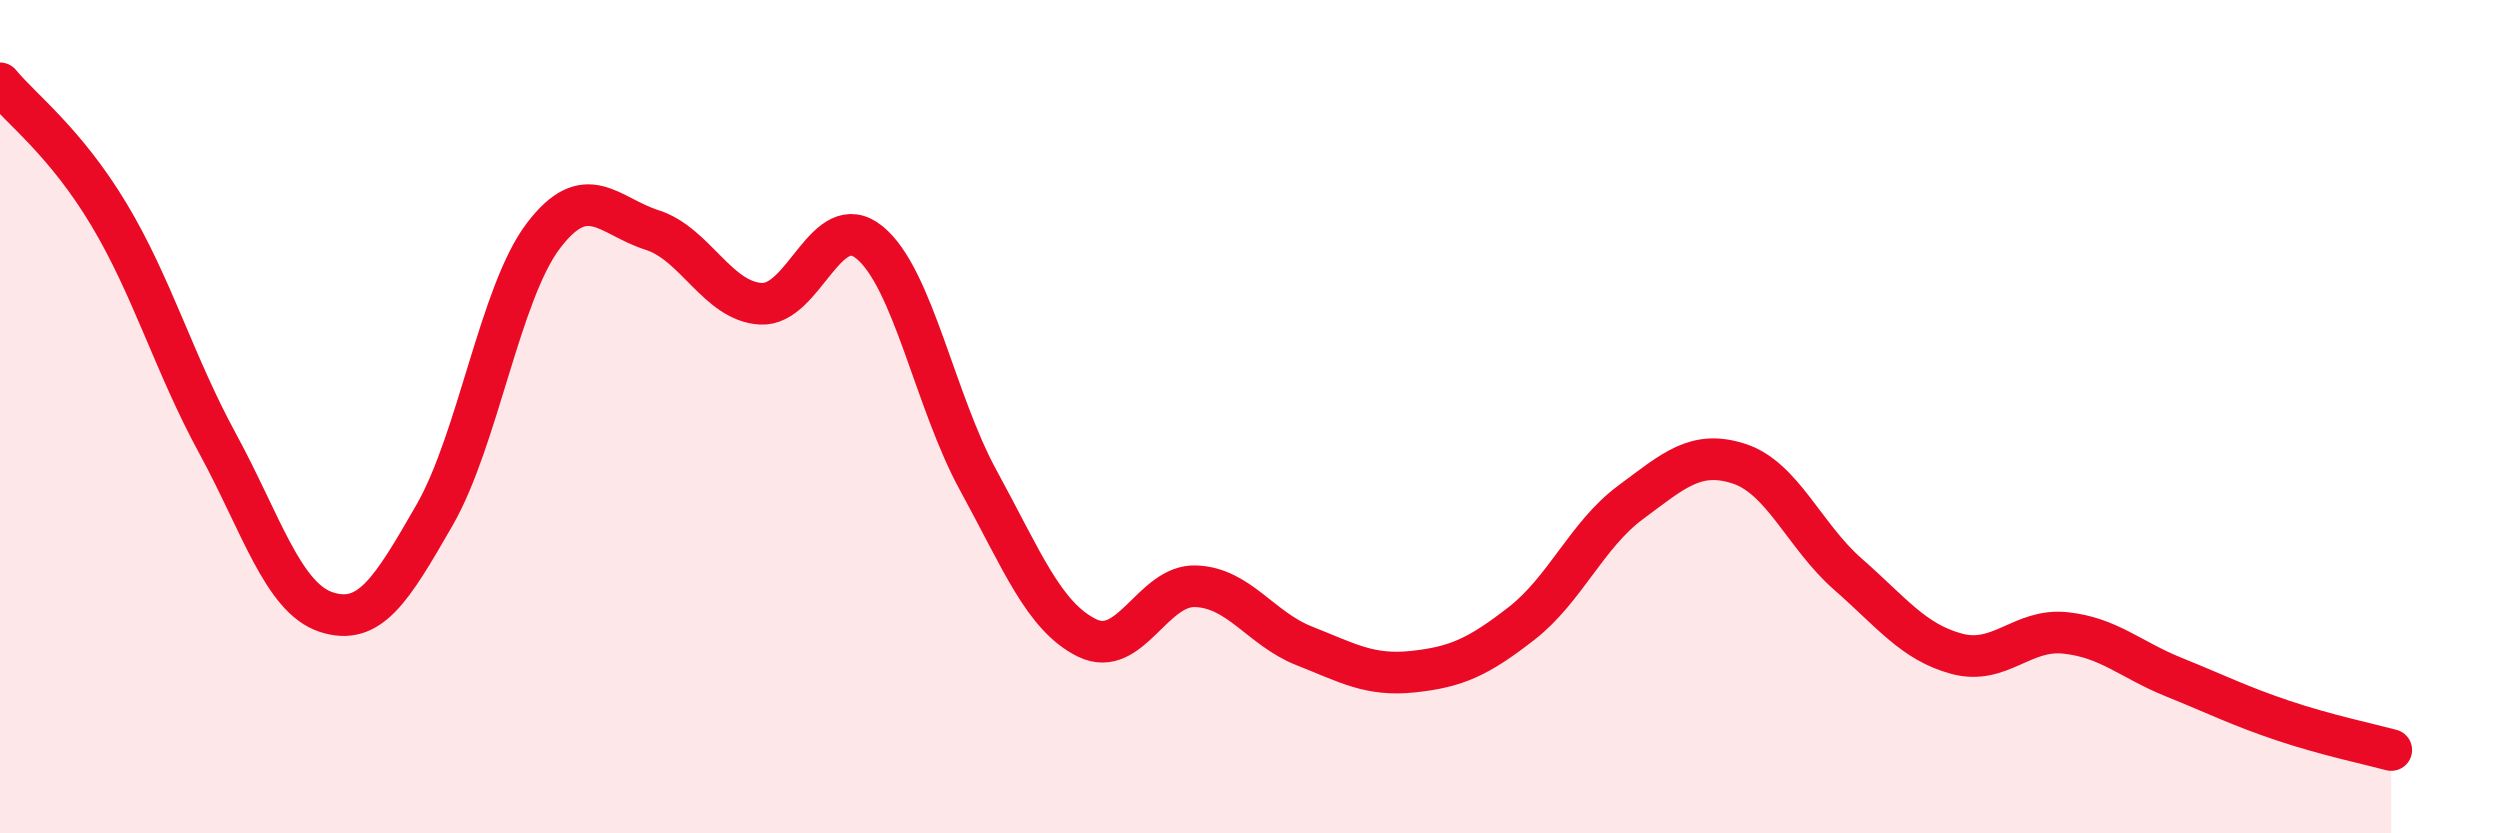
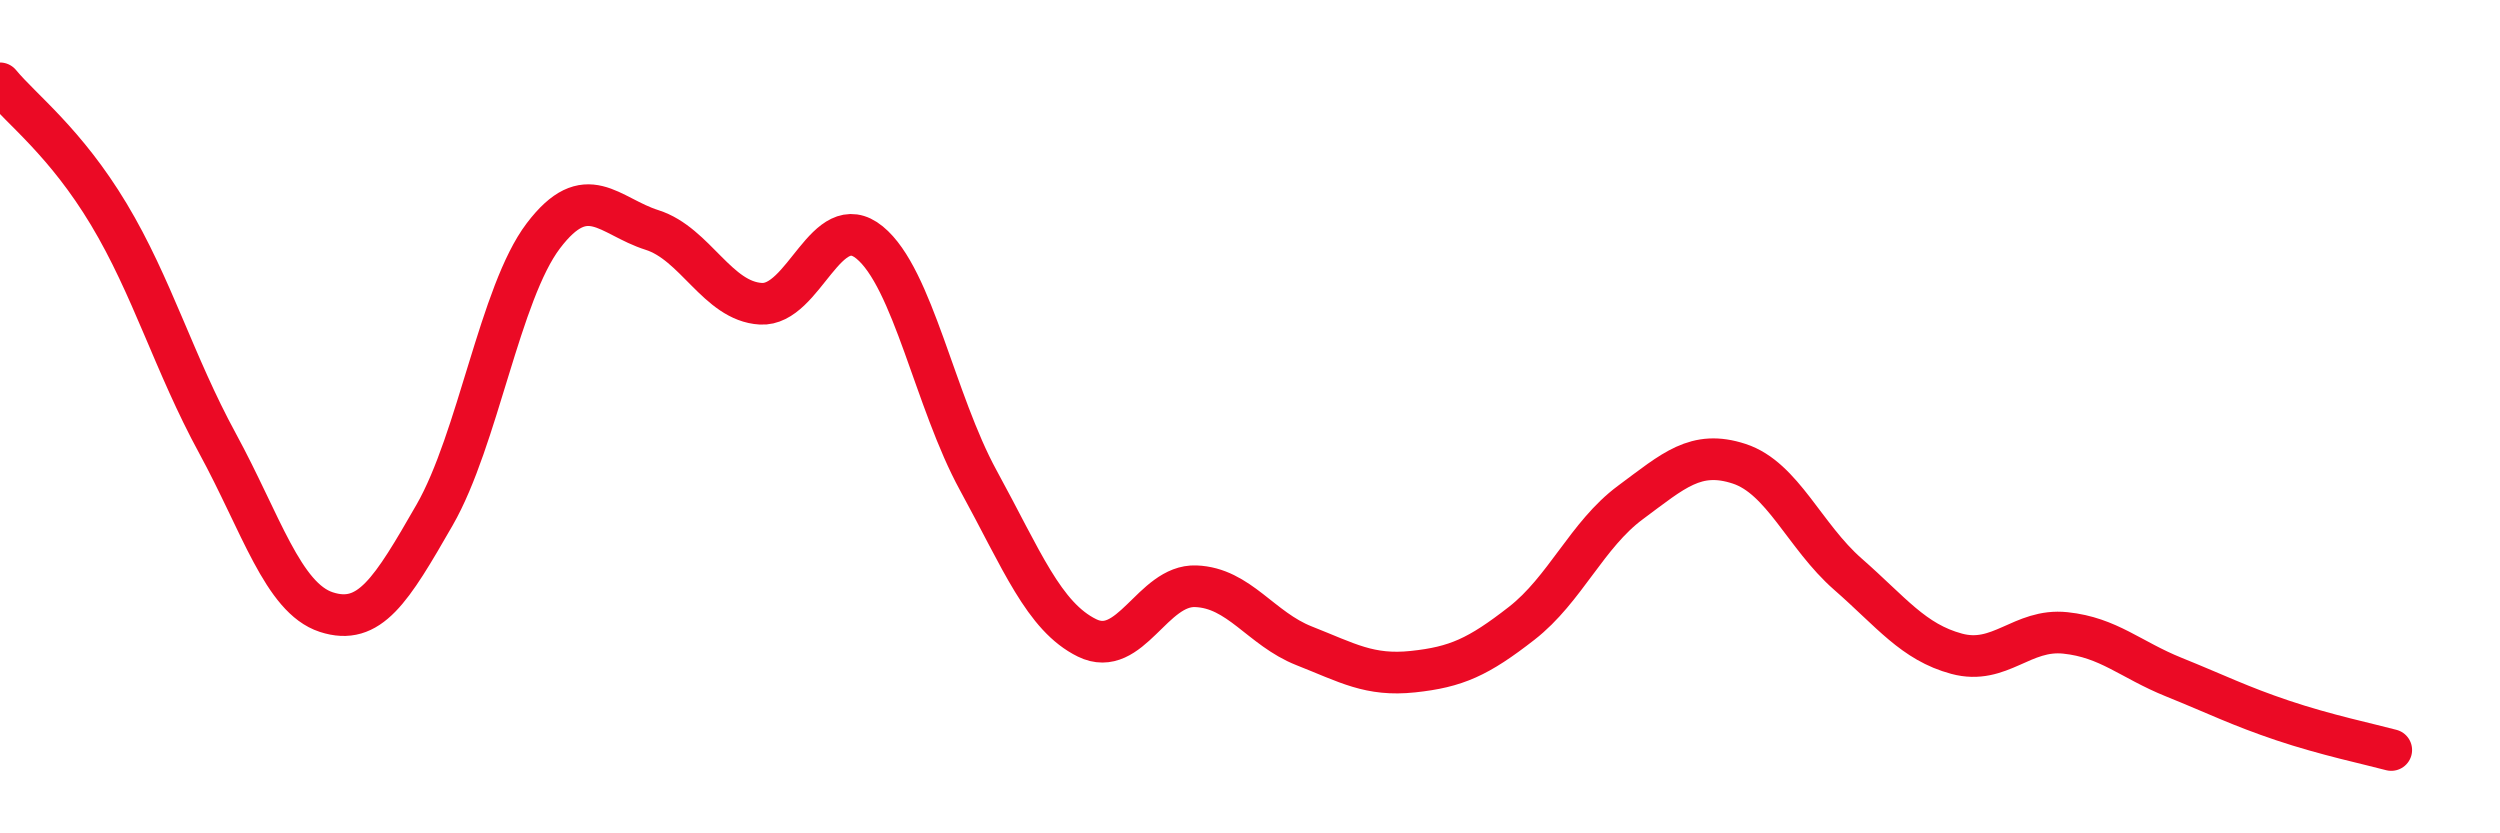
<svg xmlns="http://www.w3.org/2000/svg" width="60" height="20" viewBox="0 0 60 20">
-   <path d="M 0,2 C 0.52,2.63 1.57,3.41 2.61,5.14 C 3.65,6.87 4.18,8.73 5.22,10.64 C 6.26,12.55 6.79,14.35 7.83,14.69 C 8.87,15.03 9.39,14.17 10.43,12.36 C 11.47,10.55 12,7.03 13.04,5.66 C 14.08,4.29 14.61,5.19 15.65,5.52 C 16.69,5.85 17.22,7.23 18.26,7.29 C 19.3,7.35 19.83,4.97 20.87,5.82 C 21.91,6.67 22.44,9.63 23.48,11.53 C 24.52,13.43 25.05,14.8 26.09,15.31 C 27.13,15.82 27.66,14.03 28.7,14.07 C 29.74,14.11 30.26,15.09 31.3,15.5 C 32.34,15.91 32.87,16.23 33.91,16.12 C 34.95,16.01 35.48,15.77 36.52,14.96 C 37.56,14.15 38.09,12.83 39.13,12.06 C 40.17,11.29 40.7,10.79 41.74,11.13 C 42.78,11.47 43.31,12.87 44.35,13.78 C 45.39,14.69 45.92,15.41 46.96,15.69 C 48,15.97 48.53,15.08 49.57,15.19 C 50.61,15.3 51.13,15.83 52.17,16.25 C 53.21,16.67 53.74,16.94 54.78,17.29 C 55.82,17.64 56.87,17.86 57.39,18L57.39 20L0 20Z" fill="#EB0A25" opacity="0.1" stroke-linecap="round" stroke-linejoin="round" />
  <path d="M 0,2 C 0.52,2.63 1.57,3.41 2.61,5.14 C 3.65,6.87 4.18,8.73 5.22,10.64 C 6.26,12.55 6.79,14.35 7.83,14.69 C 8.87,15.03 9.39,14.17 10.43,12.36 C 11.47,10.55 12,7.03 13.04,5.66 C 14.08,4.29 14.61,5.19 15.65,5.52 C 16.69,5.85 17.22,7.23 18.26,7.29 C 19.3,7.35 19.83,4.97 20.87,5.82 C 21.91,6.67 22.44,9.63 23.48,11.53 C 24.52,13.43 25.05,14.8 26.09,15.31 C 27.13,15.82 27.66,14.03 28.7,14.07 C 29.74,14.11 30.26,15.09 31.3,15.5 C 32.34,15.91 32.87,16.23 33.91,16.12 C 34.95,16.01 35.48,15.77 36.52,14.96 C 37.56,14.15 38.09,12.83 39.13,12.06 C 40.17,11.29 40.7,10.79 41.74,11.13 C 42.78,11.47 43.31,12.87 44.35,13.78 C 45.39,14.69 45.92,15.41 46.96,15.69 C 48,15.97 48.53,15.08 49.57,15.19 C 50.61,15.3 51.13,15.83 52.17,16.25 C 53.21,16.67 53.74,16.94 54.78,17.29 C 55.82,17.64 56.87,17.86 57.39,18" stroke="#EB0A25" stroke-width="1" fill="none" stroke-linecap="round" stroke-linejoin="round" />
</svg>